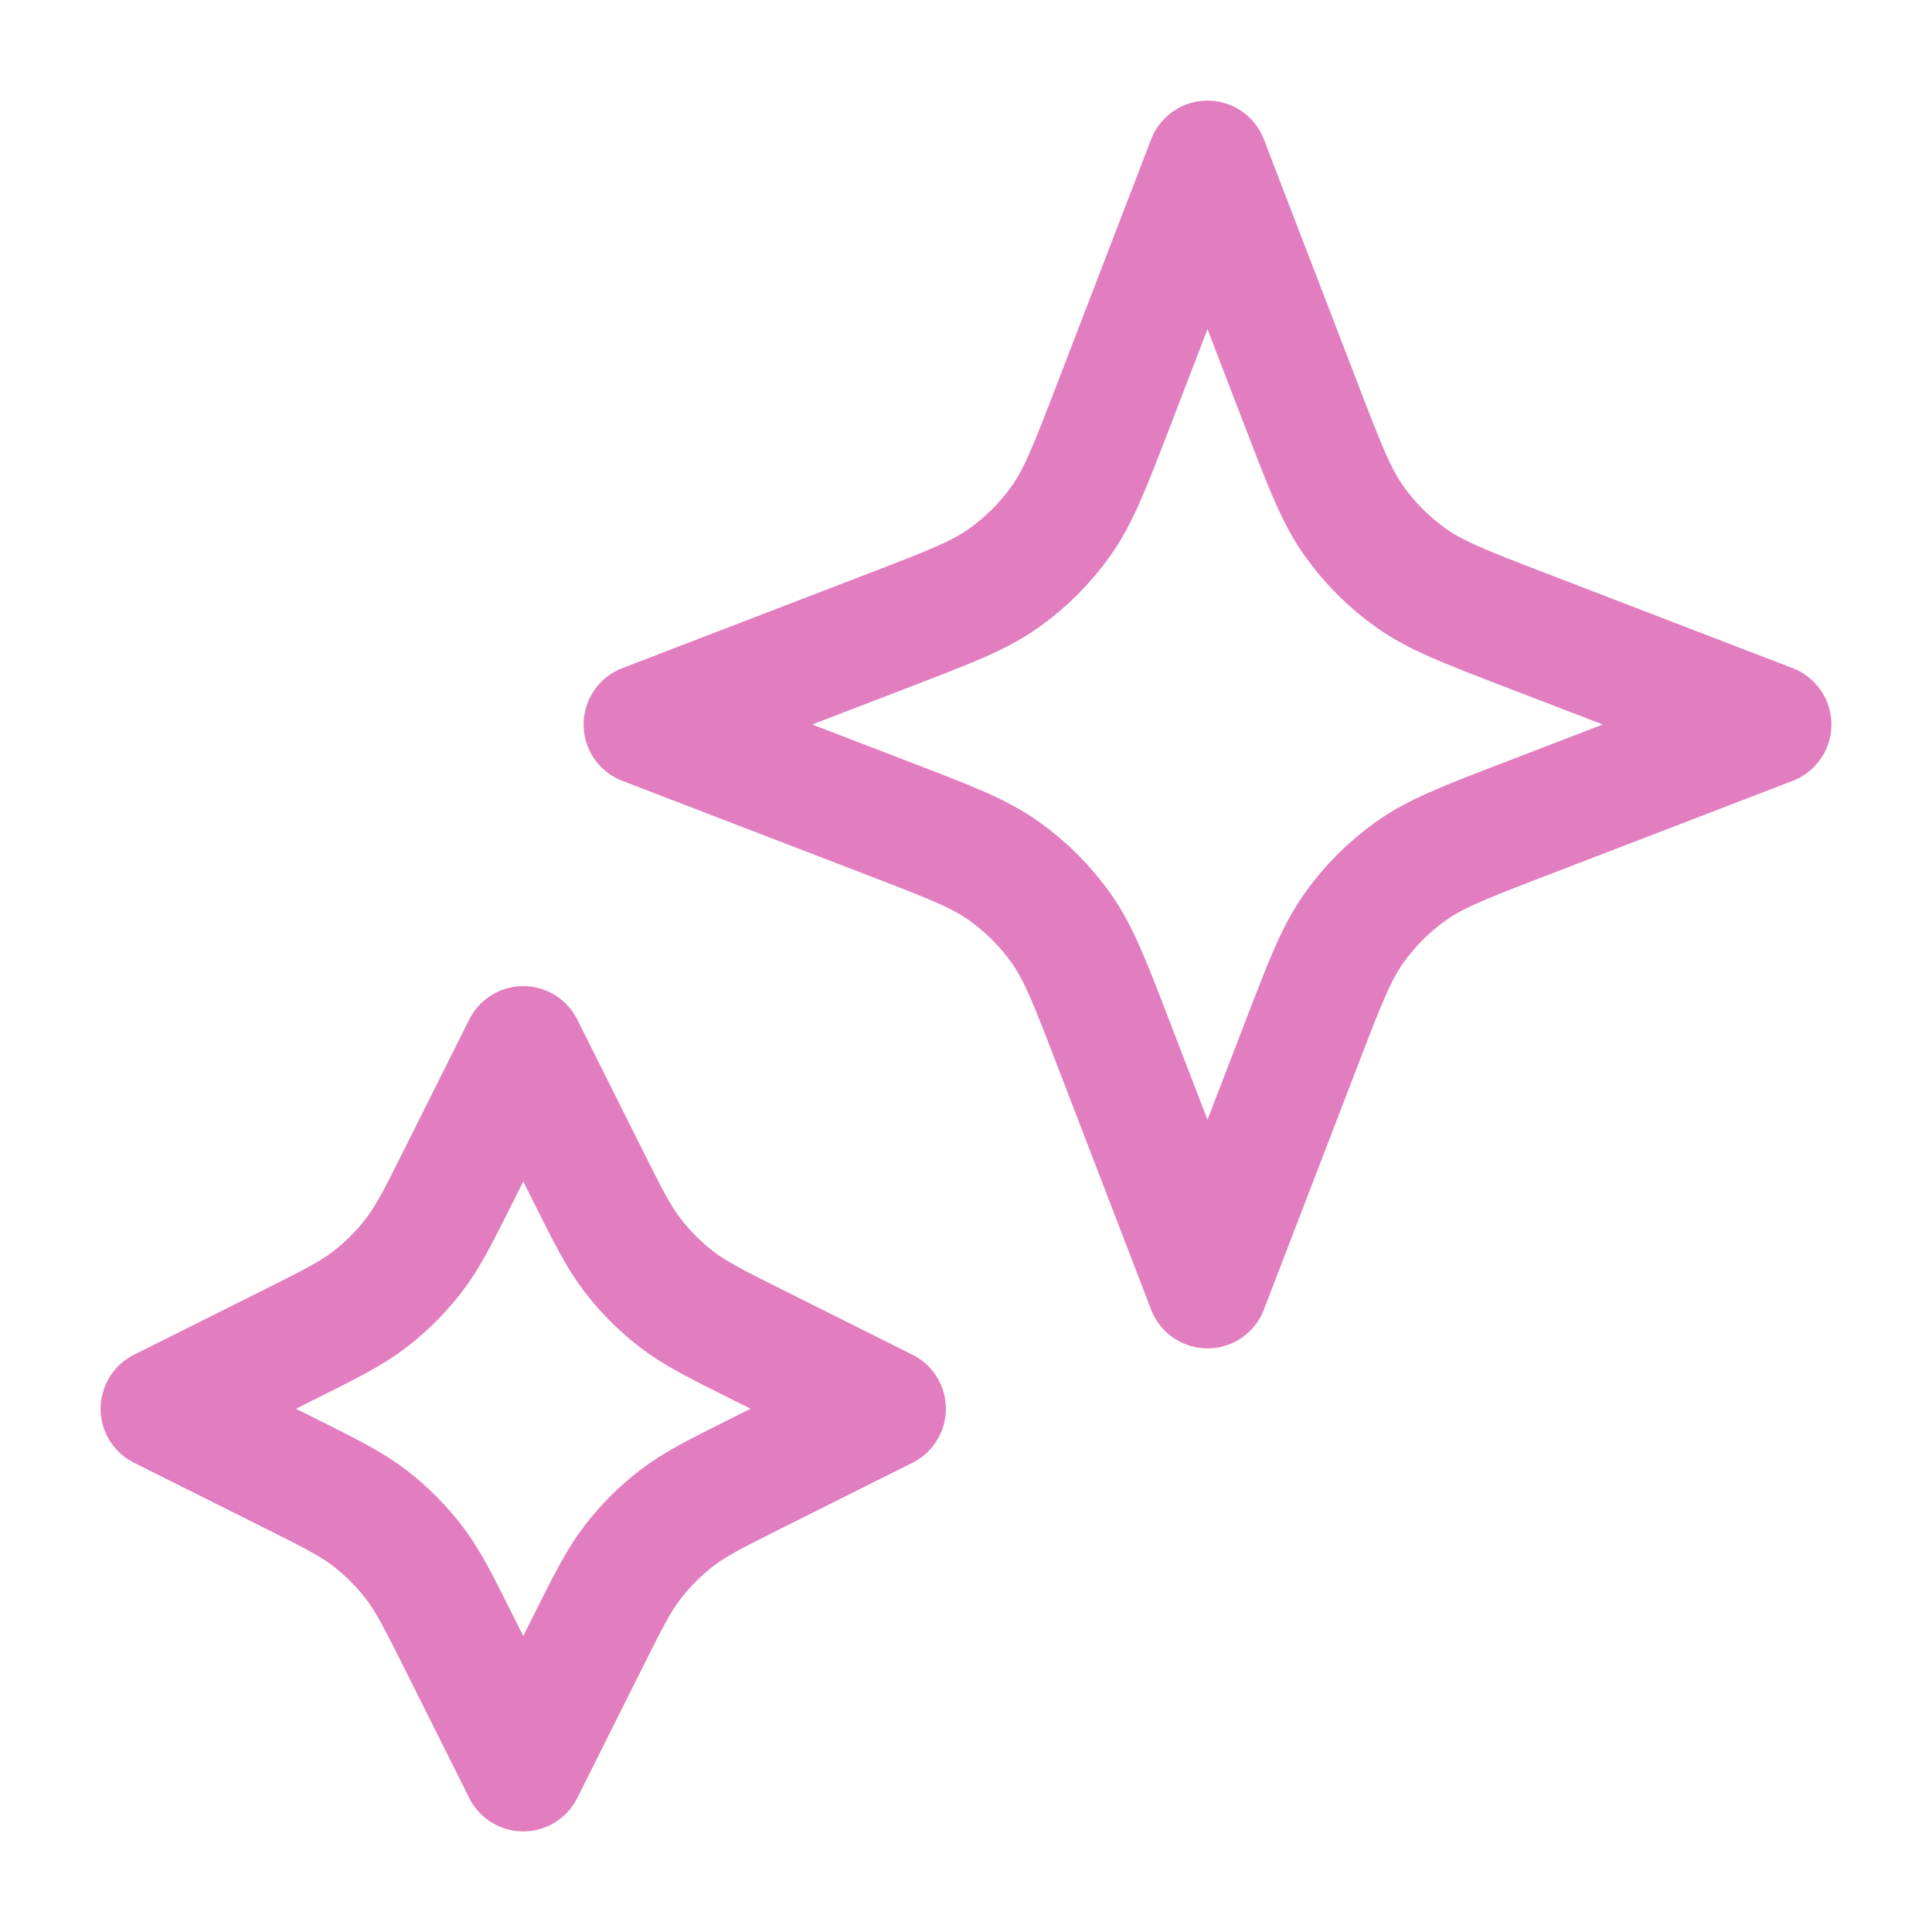
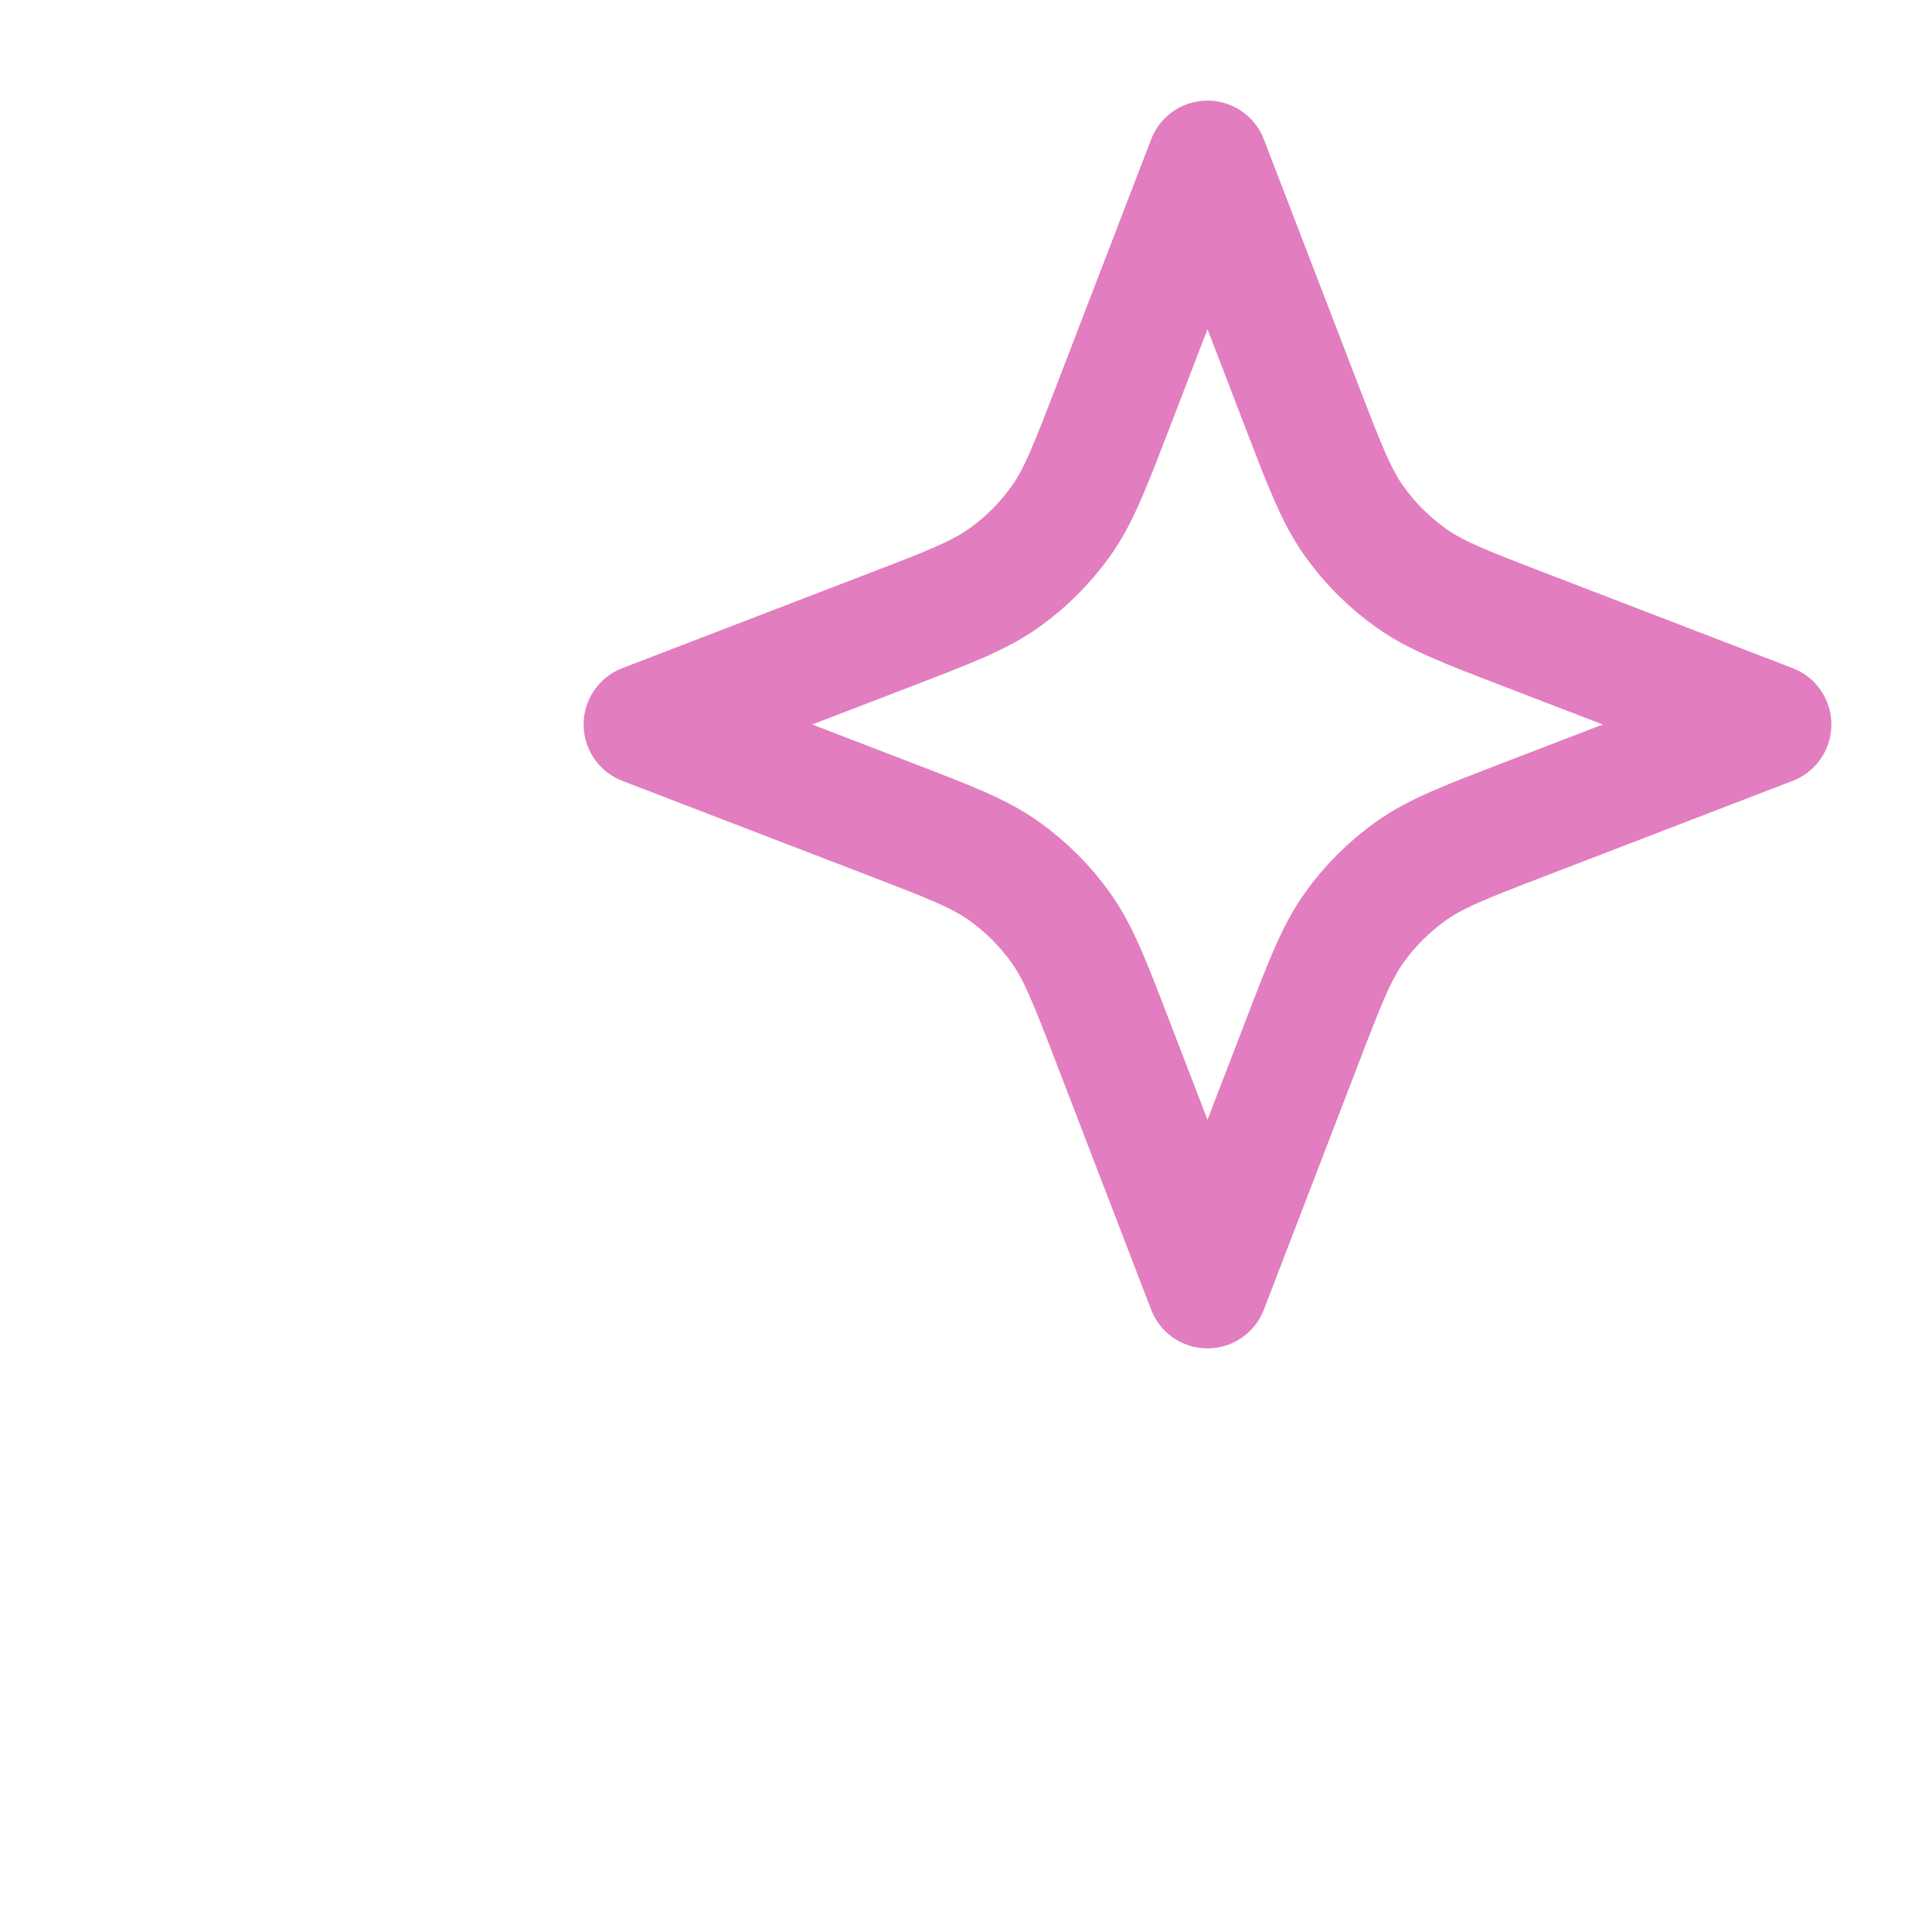
<svg xmlns="http://www.w3.org/2000/svg" width="36" height="36" viewBox="0 0 36 36" fill="none">
-   <path d="M9.75 19.5L10.927 21.853C11.325 22.65 11.524 23.048 11.79 23.393C12.026 23.699 12.301 23.974 12.607 24.21C12.952 24.476 13.35 24.675 14.147 25.073L16.5 26.25L14.147 27.427C13.35 27.825 12.952 28.024 12.607 28.29C12.301 28.526 12.026 28.801 11.79 29.107C11.524 29.452 11.325 29.85 10.927 30.647L9.75 33L8.573 30.647C8.175 29.85 7.976 29.452 7.71 29.107C7.474 28.801 7.199 28.526 6.893 28.29C6.548 28.024 6.15 27.825 5.353 27.427L3 26.25L5.353 25.073C6.15 24.675 6.548 24.476 6.893 24.21C7.199 23.974 7.474 23.699 7.71 23.393C7.976 23.048 8.175 22.65 8.573 21.853L9.75 19.5Z" stroke="#E27DBF" stroke-width="2.25" stroke-linecap="round" stroke-linejoin="round" />
-   <path d="M22.5 3L24.268 7.597C24.691 8.696 24.902 9.246 25.231 9.709C25.523 10.119 25.881 10.477 26.291 10.769C26.754 11.098 27.303 11.309 28.403 11.732L33 13.5L28.403 15.268C27.303 15.691 26.754 15.902 26.291 16.231C25.881 16.523 25.523 16.881 25.231 17.291C24.902 17.754 24.691 18.303 24.268 19.403L22.5 24L20.732 19.403C20.309 18.303 20.098 17.754 19.769 17.291C19.477 16.881 19.119 16.523 18.709 16.231C18.246 15.902 17.697 15.691 16.597 15.268L12 13.5L16.597 11.732C17.697 11.309 18.246 11.098 18.709 10.769C19.119 10.477 19.477 10.119 19.769 9.709C20.098 9.246 20.309 8.696 20.732 7.597L22.5 3Z" stroke="#E27DBF" stroke-width="2.25" stroke-linecap="round" stroke-linejoin="round" />
+   <path d="M22.5 3L24.268 7.597C24.691 8.696 24.902 9.246 25.231 9.709C25.523 10.119 25.881 10.477 26.291 10.769C26.754 11.098 27.303 11.309 28.403 11.732L33 13.5L28.403 15.268C27.303 15.691 26.754 15.902 26.291 16.231C25.881 16.523 25.523 16.881 25.231 17.291C24.902 17.754 24.691 18.303 24.268 19.403L22.5 24L20.732 19.403C20.309 18.303 20.098 17.754 19.769 17.291C19.477 16.881 19.119 16.523 18.709 16.231C18.246 15.902 17.697 15.691 16.597 15.268L12 13.5L16.597 11.732C17.697 11.309 18.246 11.098 18.709 10.769C19.119 10.477 19.477 10.119 19.769 9.709C20.098 9.246 20.309 8.696 20.732 7.597L22.5 3" stroke="#E27DBF" stroke-width="2.25" stroke-linecap="round" stroke-linejoin="round" />
</svg>